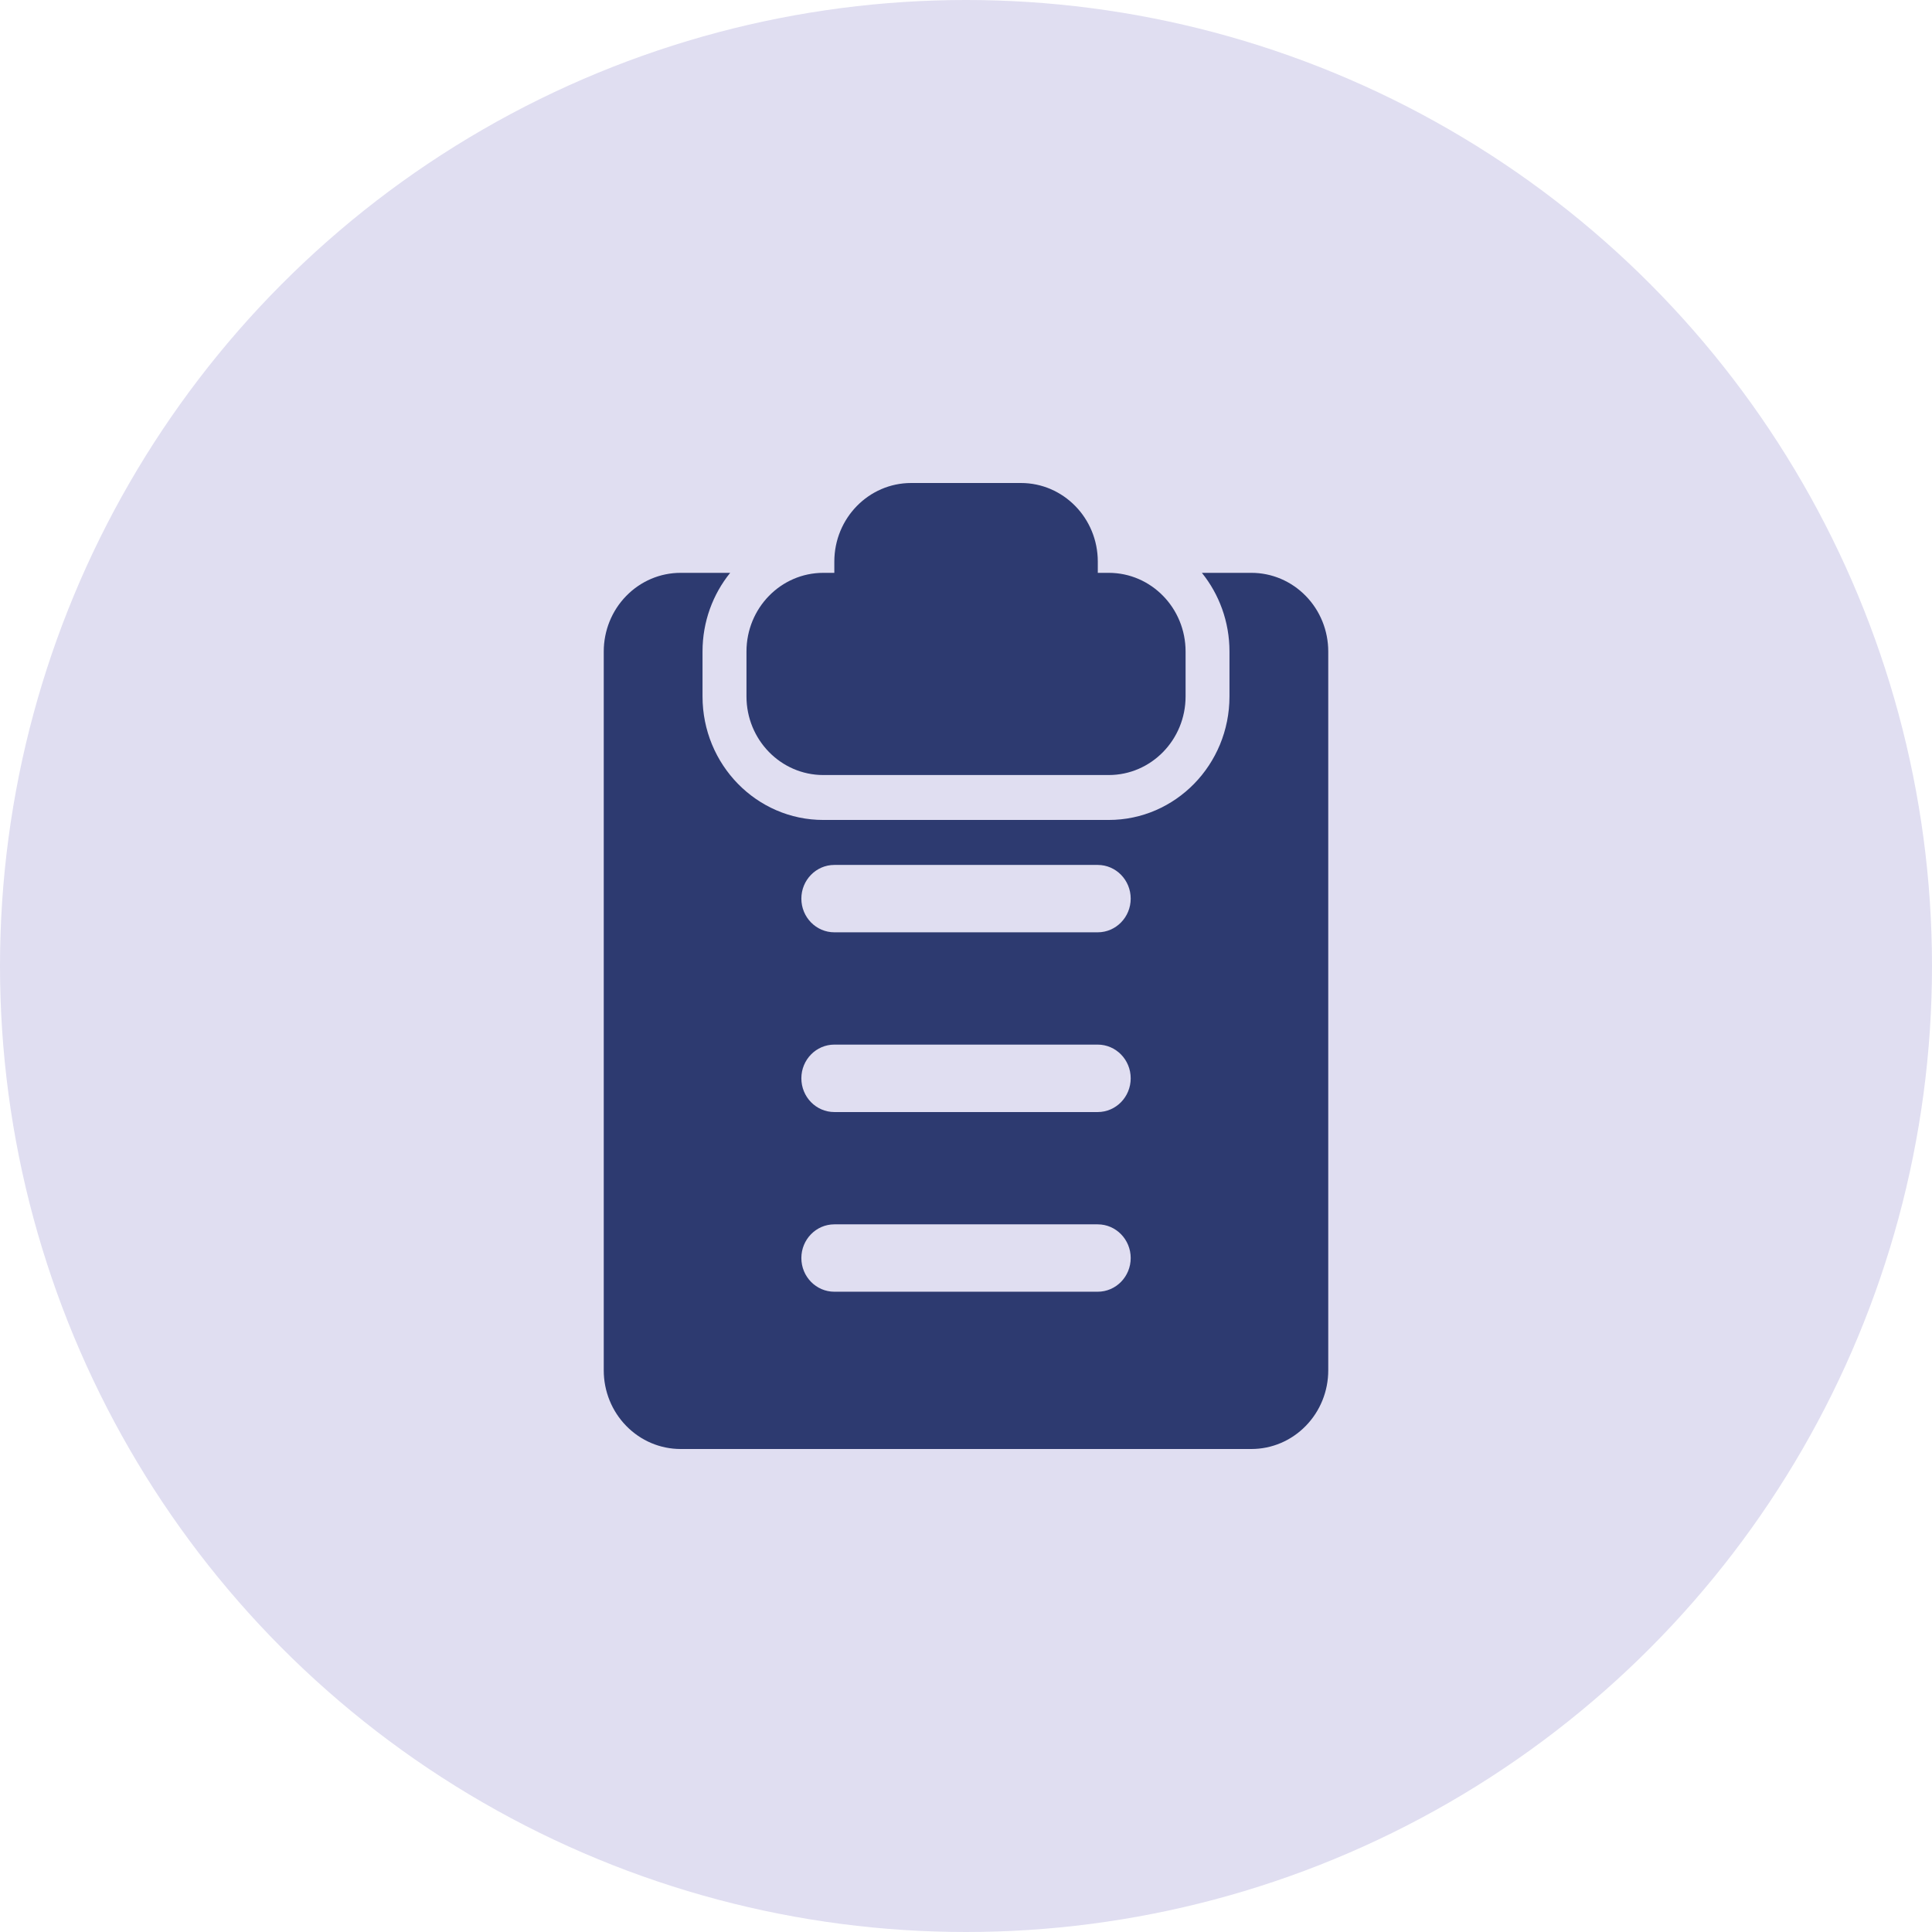
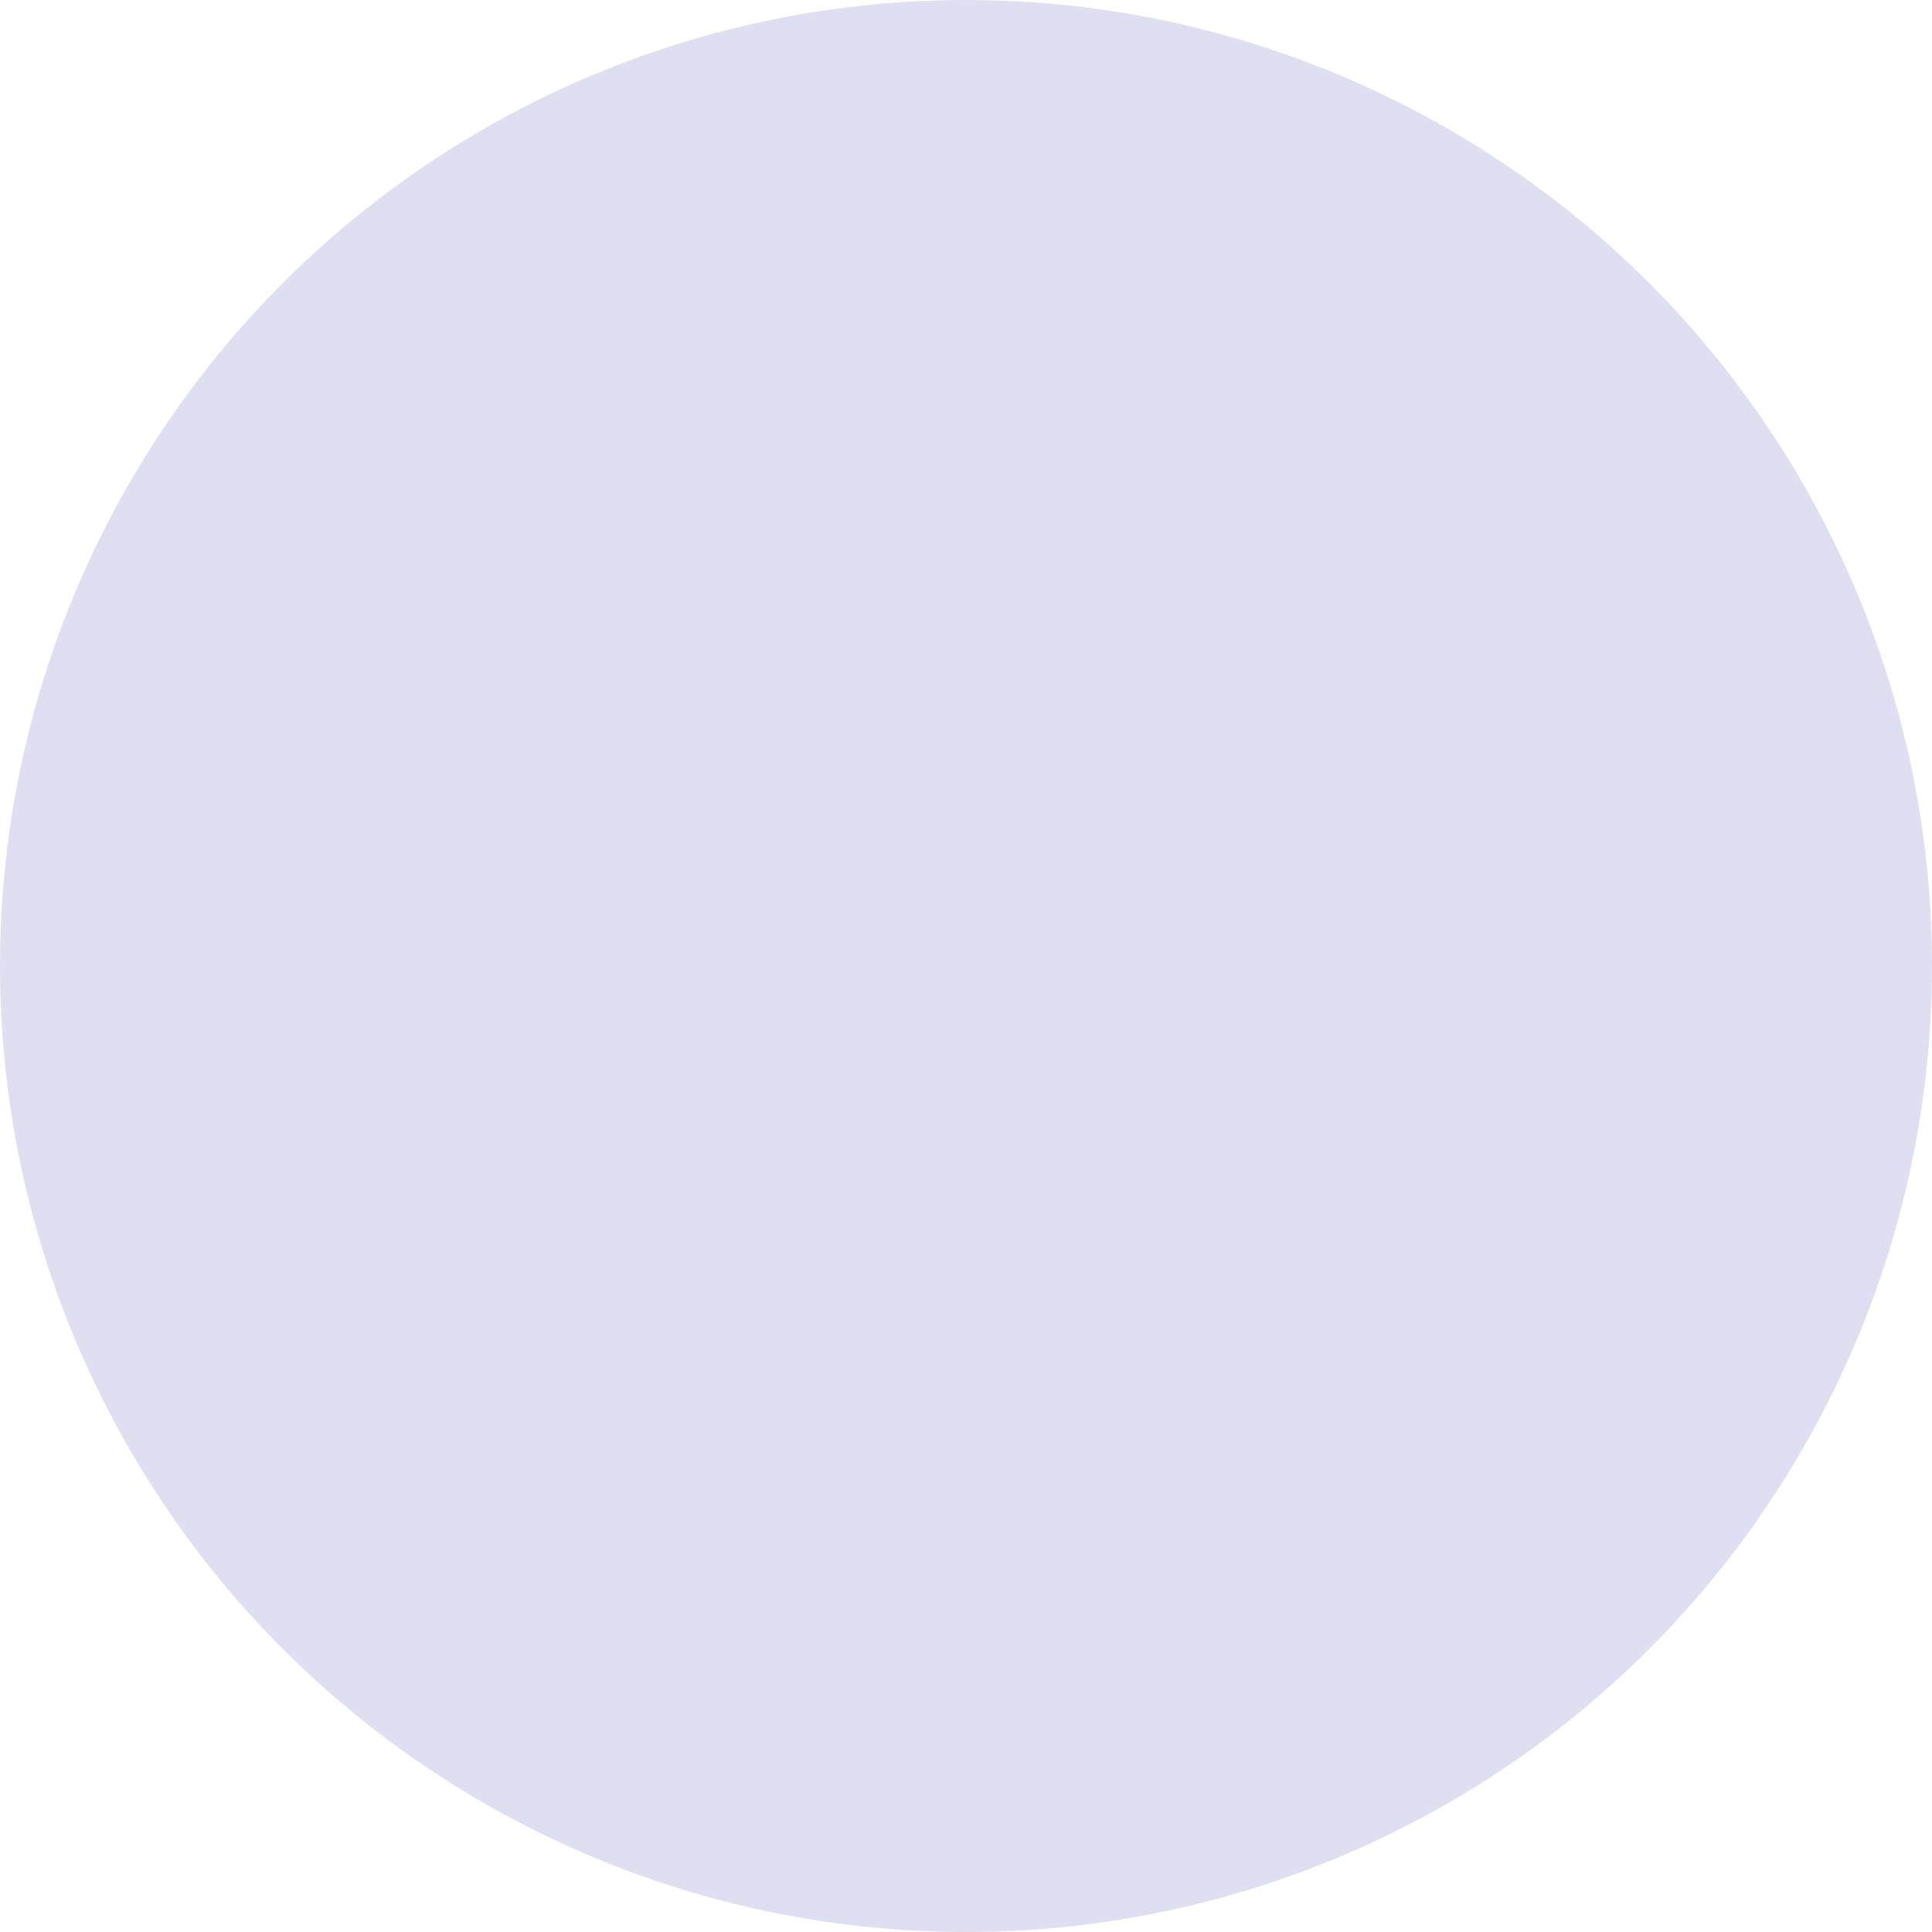
<svg xmlns="http://www.w3.org/2000/svg" width="32" height="32" viewBox="0 0 32 32" fill="none">
  <circle cx="16" cy="16" r="16" fill="#E0DEF1" />
-   <path fill-rule="evenodd" clip-rule="evenodd" d="M13.637 9.488H13.819H13.819V9.302C13.819 8.583 14.389 8 15.092 8H16.91C17.613 8 18.183 8.583 18.183 9.302V9.488H18.364C19.067 9.488 19.637 10.071 19.637 10.791V11.535C19.637 12.254 19.067 12.837 18.364 12.837H13.637C12.934 12.837 12.364 12.254 12.364 11.535V10.791C12.364 10.071 12.934 9.488 13.637 9.488ZM20.364 10.791C20.364 10.296 20.192 9.842 19.907 9.488H20.727C21.065 9.488 21.388 9.625 21.627 9.87C21.866 10.114 22 10.445 22 10.791V22.698C22 23.043 21.866 23.374 21.627 23.618C21.388 23.863 21.065 24 20.727 24H11.273C10.935 24 10.612 23.863 10.373 23.618C10.134 23.374 10 23.043 10 22.698V10.791C10 10.445 10.134 10.114 10.373 9.87C10.612 9.625 10.935 9.488 11.273 9.488H12.094C11.808 9.842 11.636 10.296 11.636 10.791V11.535C11.636 12.665 12.532 13.581 13.636 13.581H18.364C19.469 13.581 20.364 12.665 20.364 11.535V10.791ZM18.182 21.395H13.819C13.518 21.395 13.273 21.145 13.273 20.837C13.273 20.529 13.518 20.279 13.819 20.279H18.182C18.483 20.279 18.728 20.529 18.728 20.837C18.728 21.145 18.483 21.395 18.182 21.395ZM18.182 18.419H13.819C13.518 18.419 13.273 18.169 13.273 17.86C13.273 17.552 13.518 17.302 13.819 17.302H18.182C18.483 17.302 18.728 17.552 18.728 17.86C18.728 18.169 18.483 18.419 18.182 18.419ZM18.182 15.442H13.819C13.518 15.442 13.273 15.192 13.273 14.884C13.273 14.576 13.518 14.326 13.819 14.326H18.182C18.483 14.326 18.728 14.576 18.728 14.884C18.728 15.192 18.483 15.442 18.182 15.442Z" fill="#2D3A70" />
</svg>